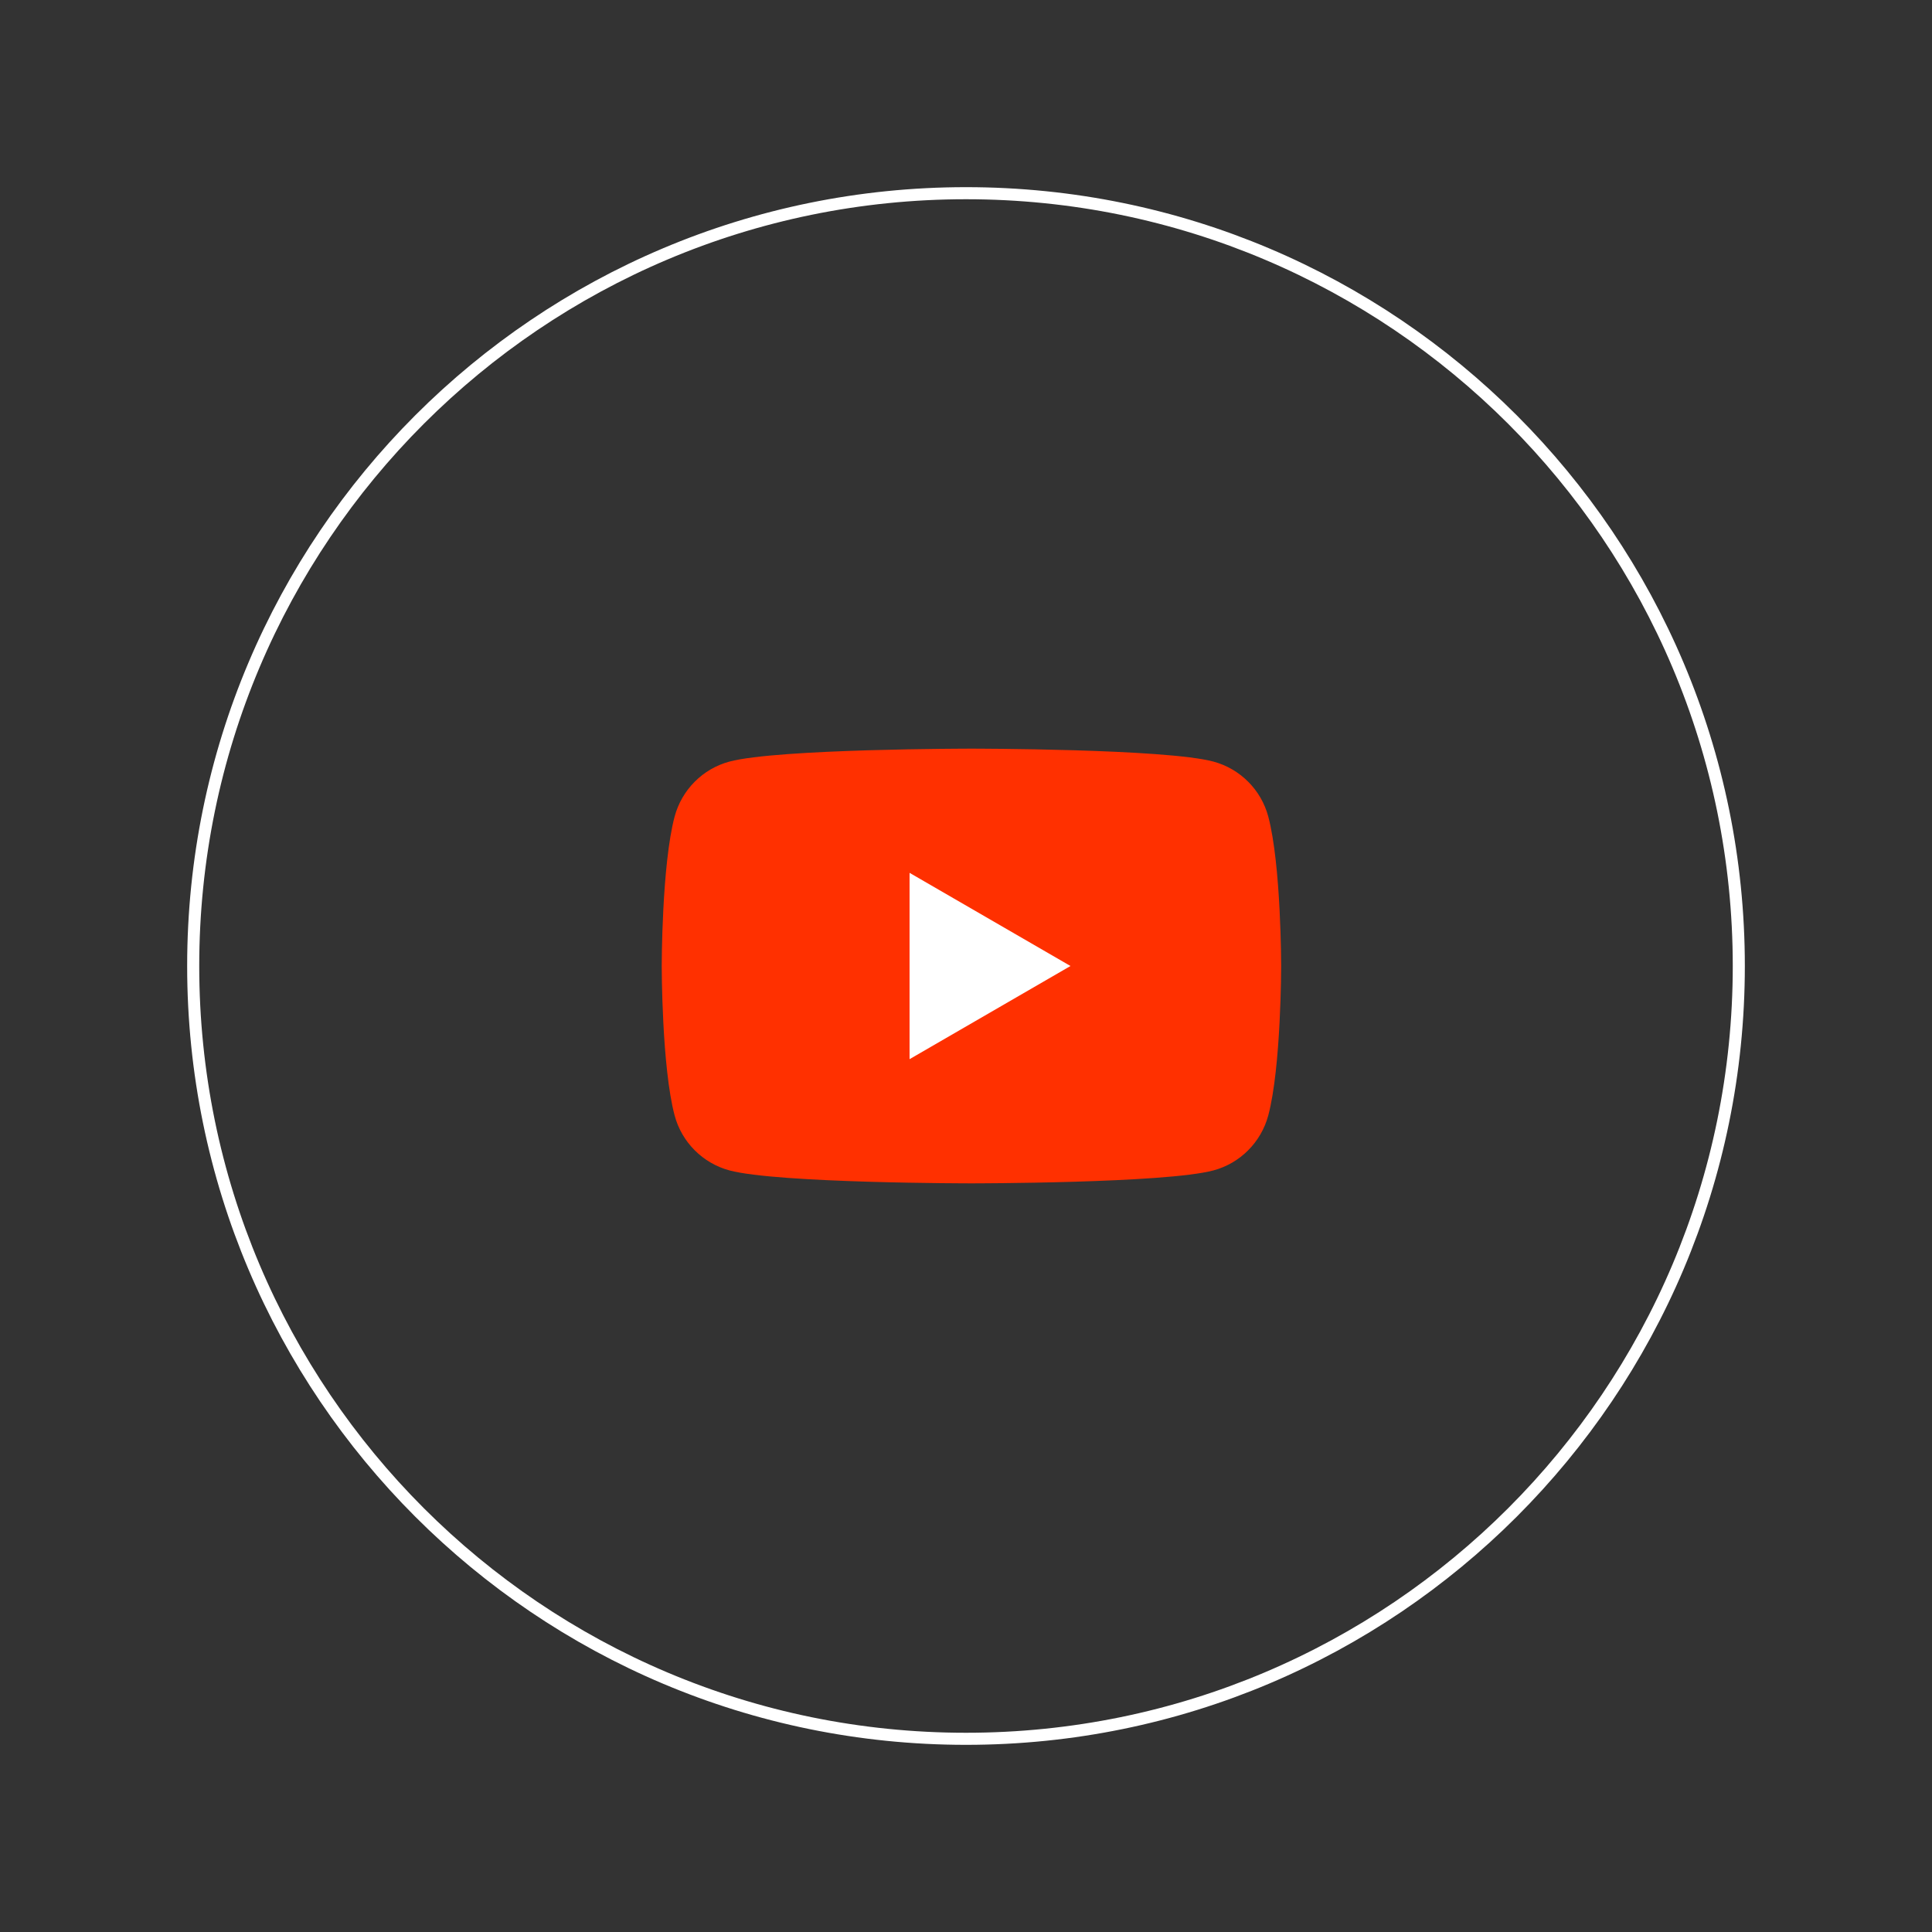
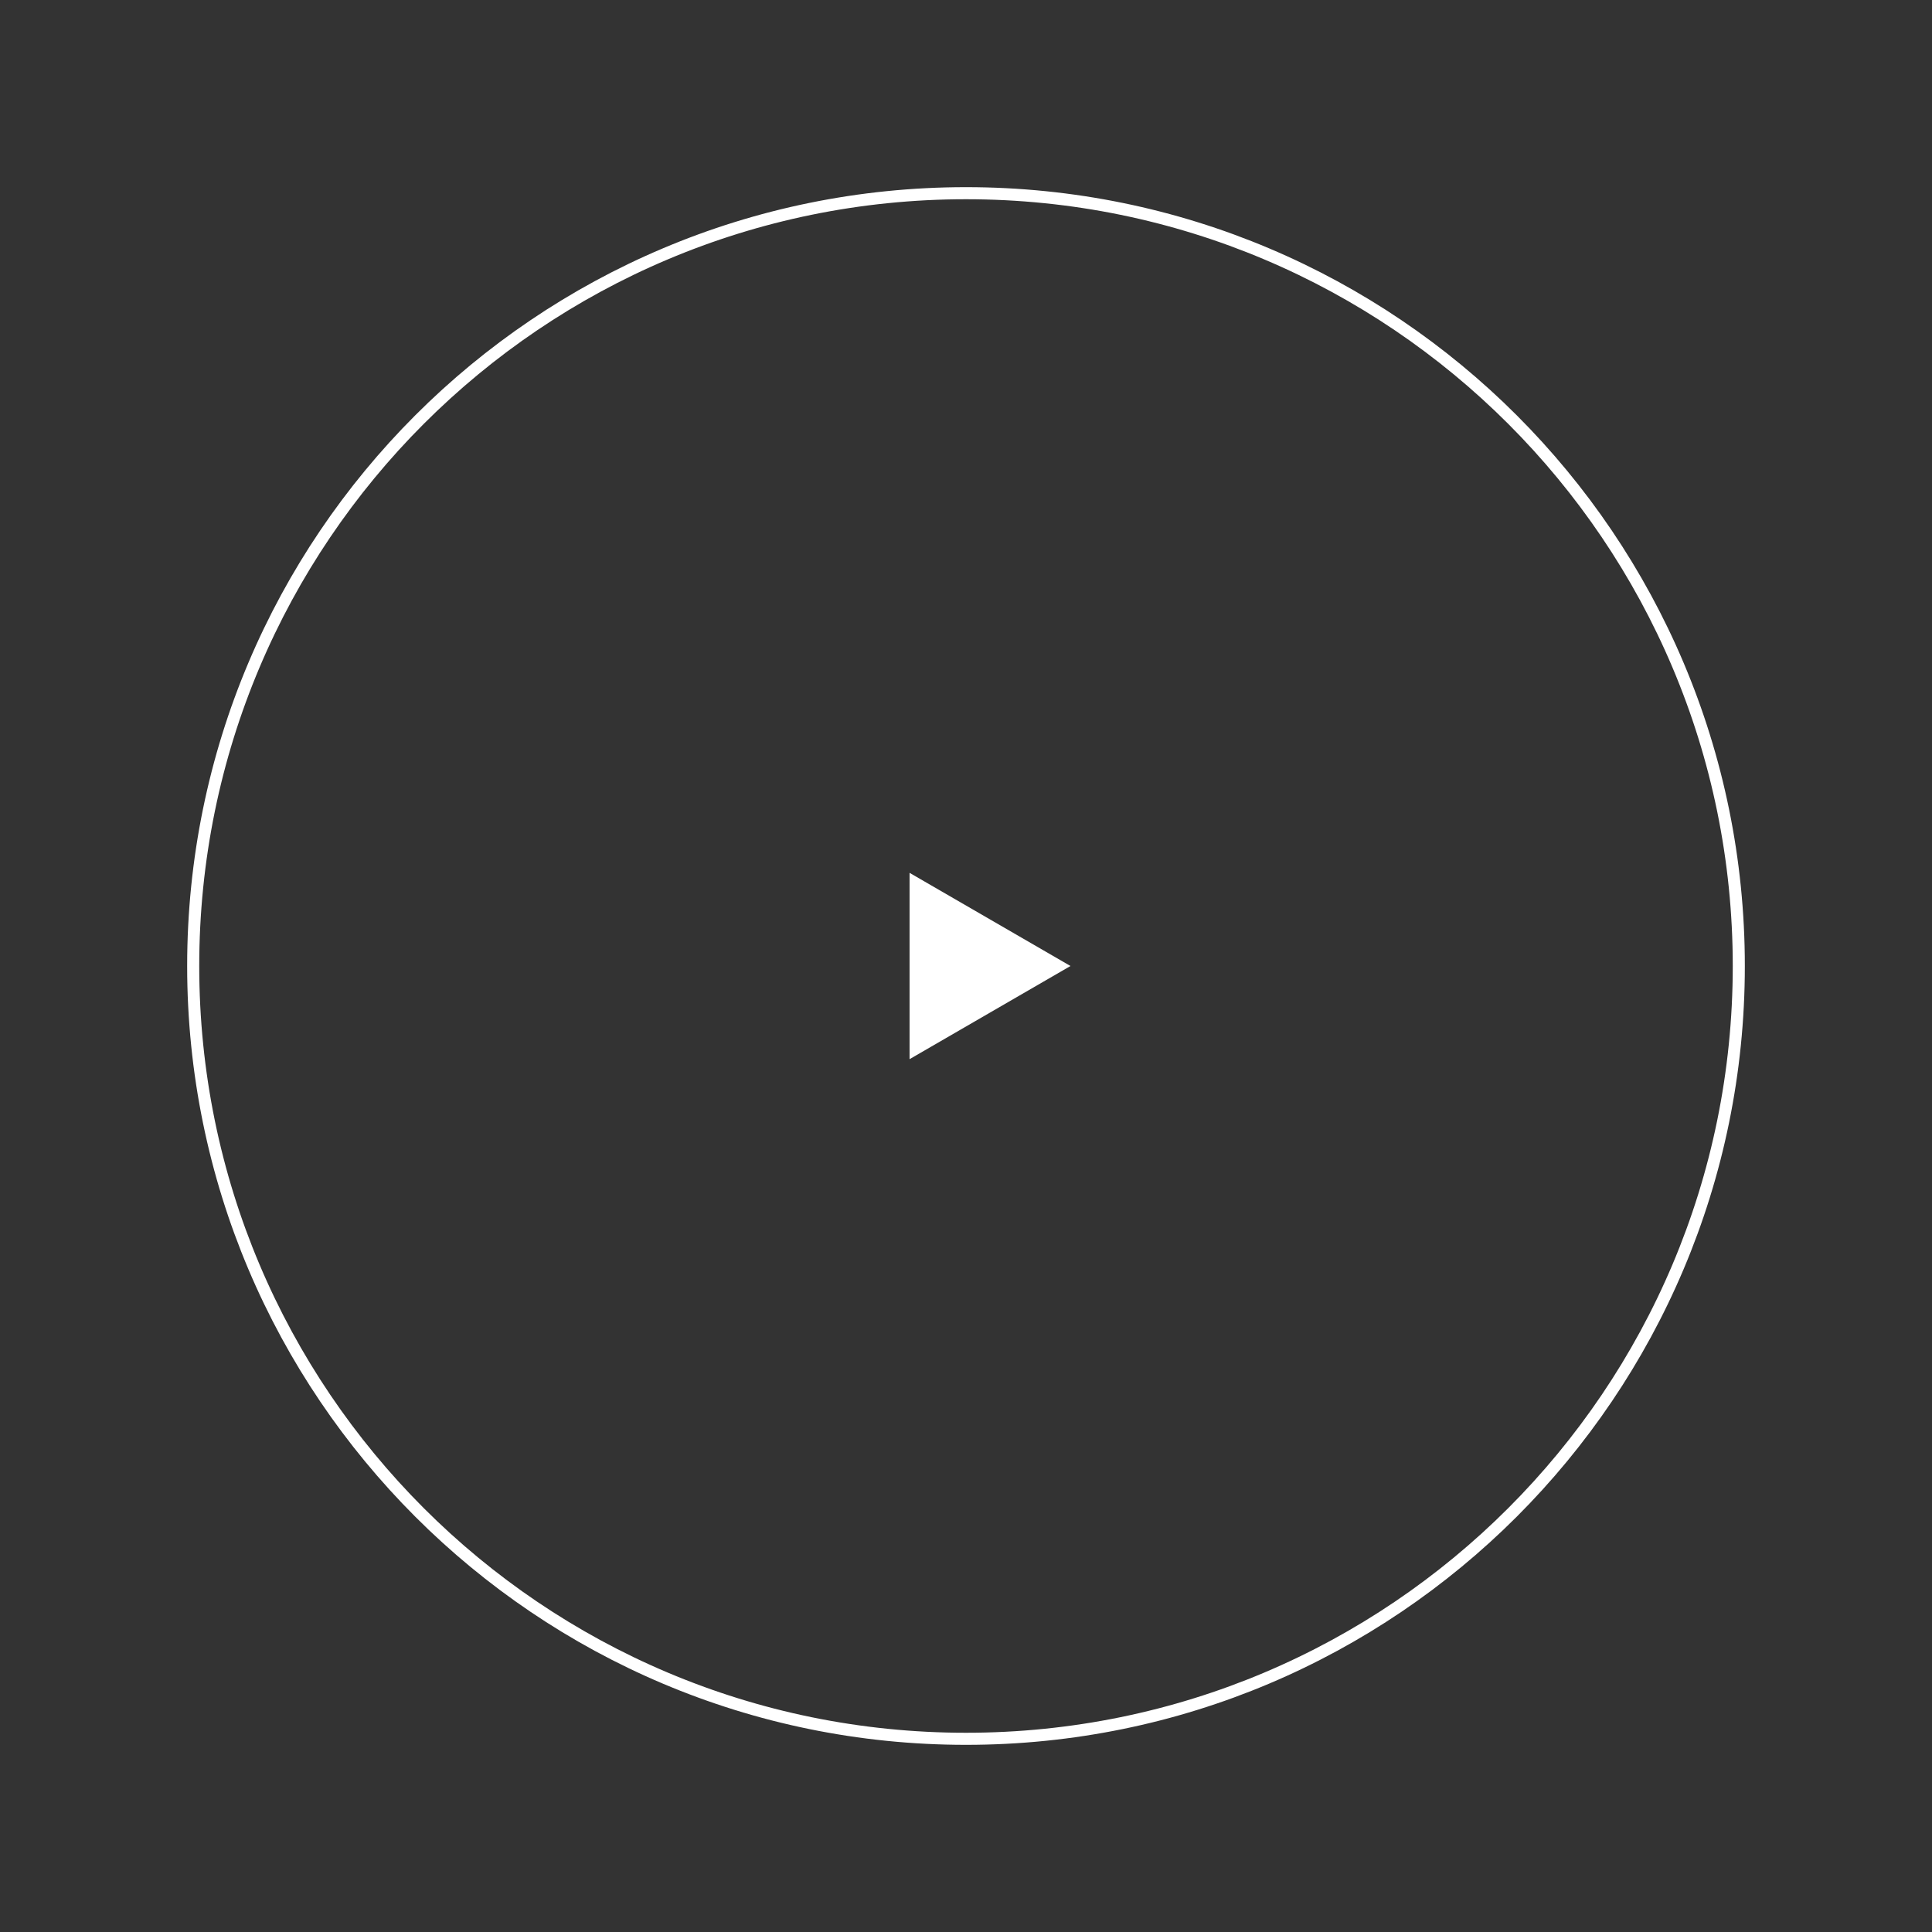
<svg xmlns="http://www.w3.org/2000/svg" width="160" height="160" viewBox="0 0 160 160" fill="none">
  <rect x="0" y="0" width="160" height="160" fill="#333333" stroke="none" />
  <path d="M80 144C115.346 144 144 115.346 144 80C144 44.654 115.346 16 80 16C44.654 16 16 44.654 16 80C16 115.346 44.654 144 80 144Z" stroke="white" />
-   <path d="M105.032 67.621C104.444 65.412 102.706 63.669 100.494 63.072C96.495 62 80.451 62 80.451 62C80.451 62 64.415 62 60.407 63.072C58.204 63.661 56.466 65.404 55.87 67.621C54.801 71.63 54.801 80 54.801 80C54.801 80 54.801 88.37 55.87 92.379C56.458 94.588 58.196 96.331 60.407 96.928C64.415 98 80.451 98 80.451 98C80.451 98 96.495 98 100.494 96.928C102.698 96.339 104.436 94.597 105.032 92.379C106.101 88.37 106.101 80 106.101 80C106.101 80 106.101 71.63 105.032 67.621Z" fill="#FF3000" />
  <path d="M75.326 87.716L88.653 80L75.326 72.285V87.716Z" fill="white" />
</svg>